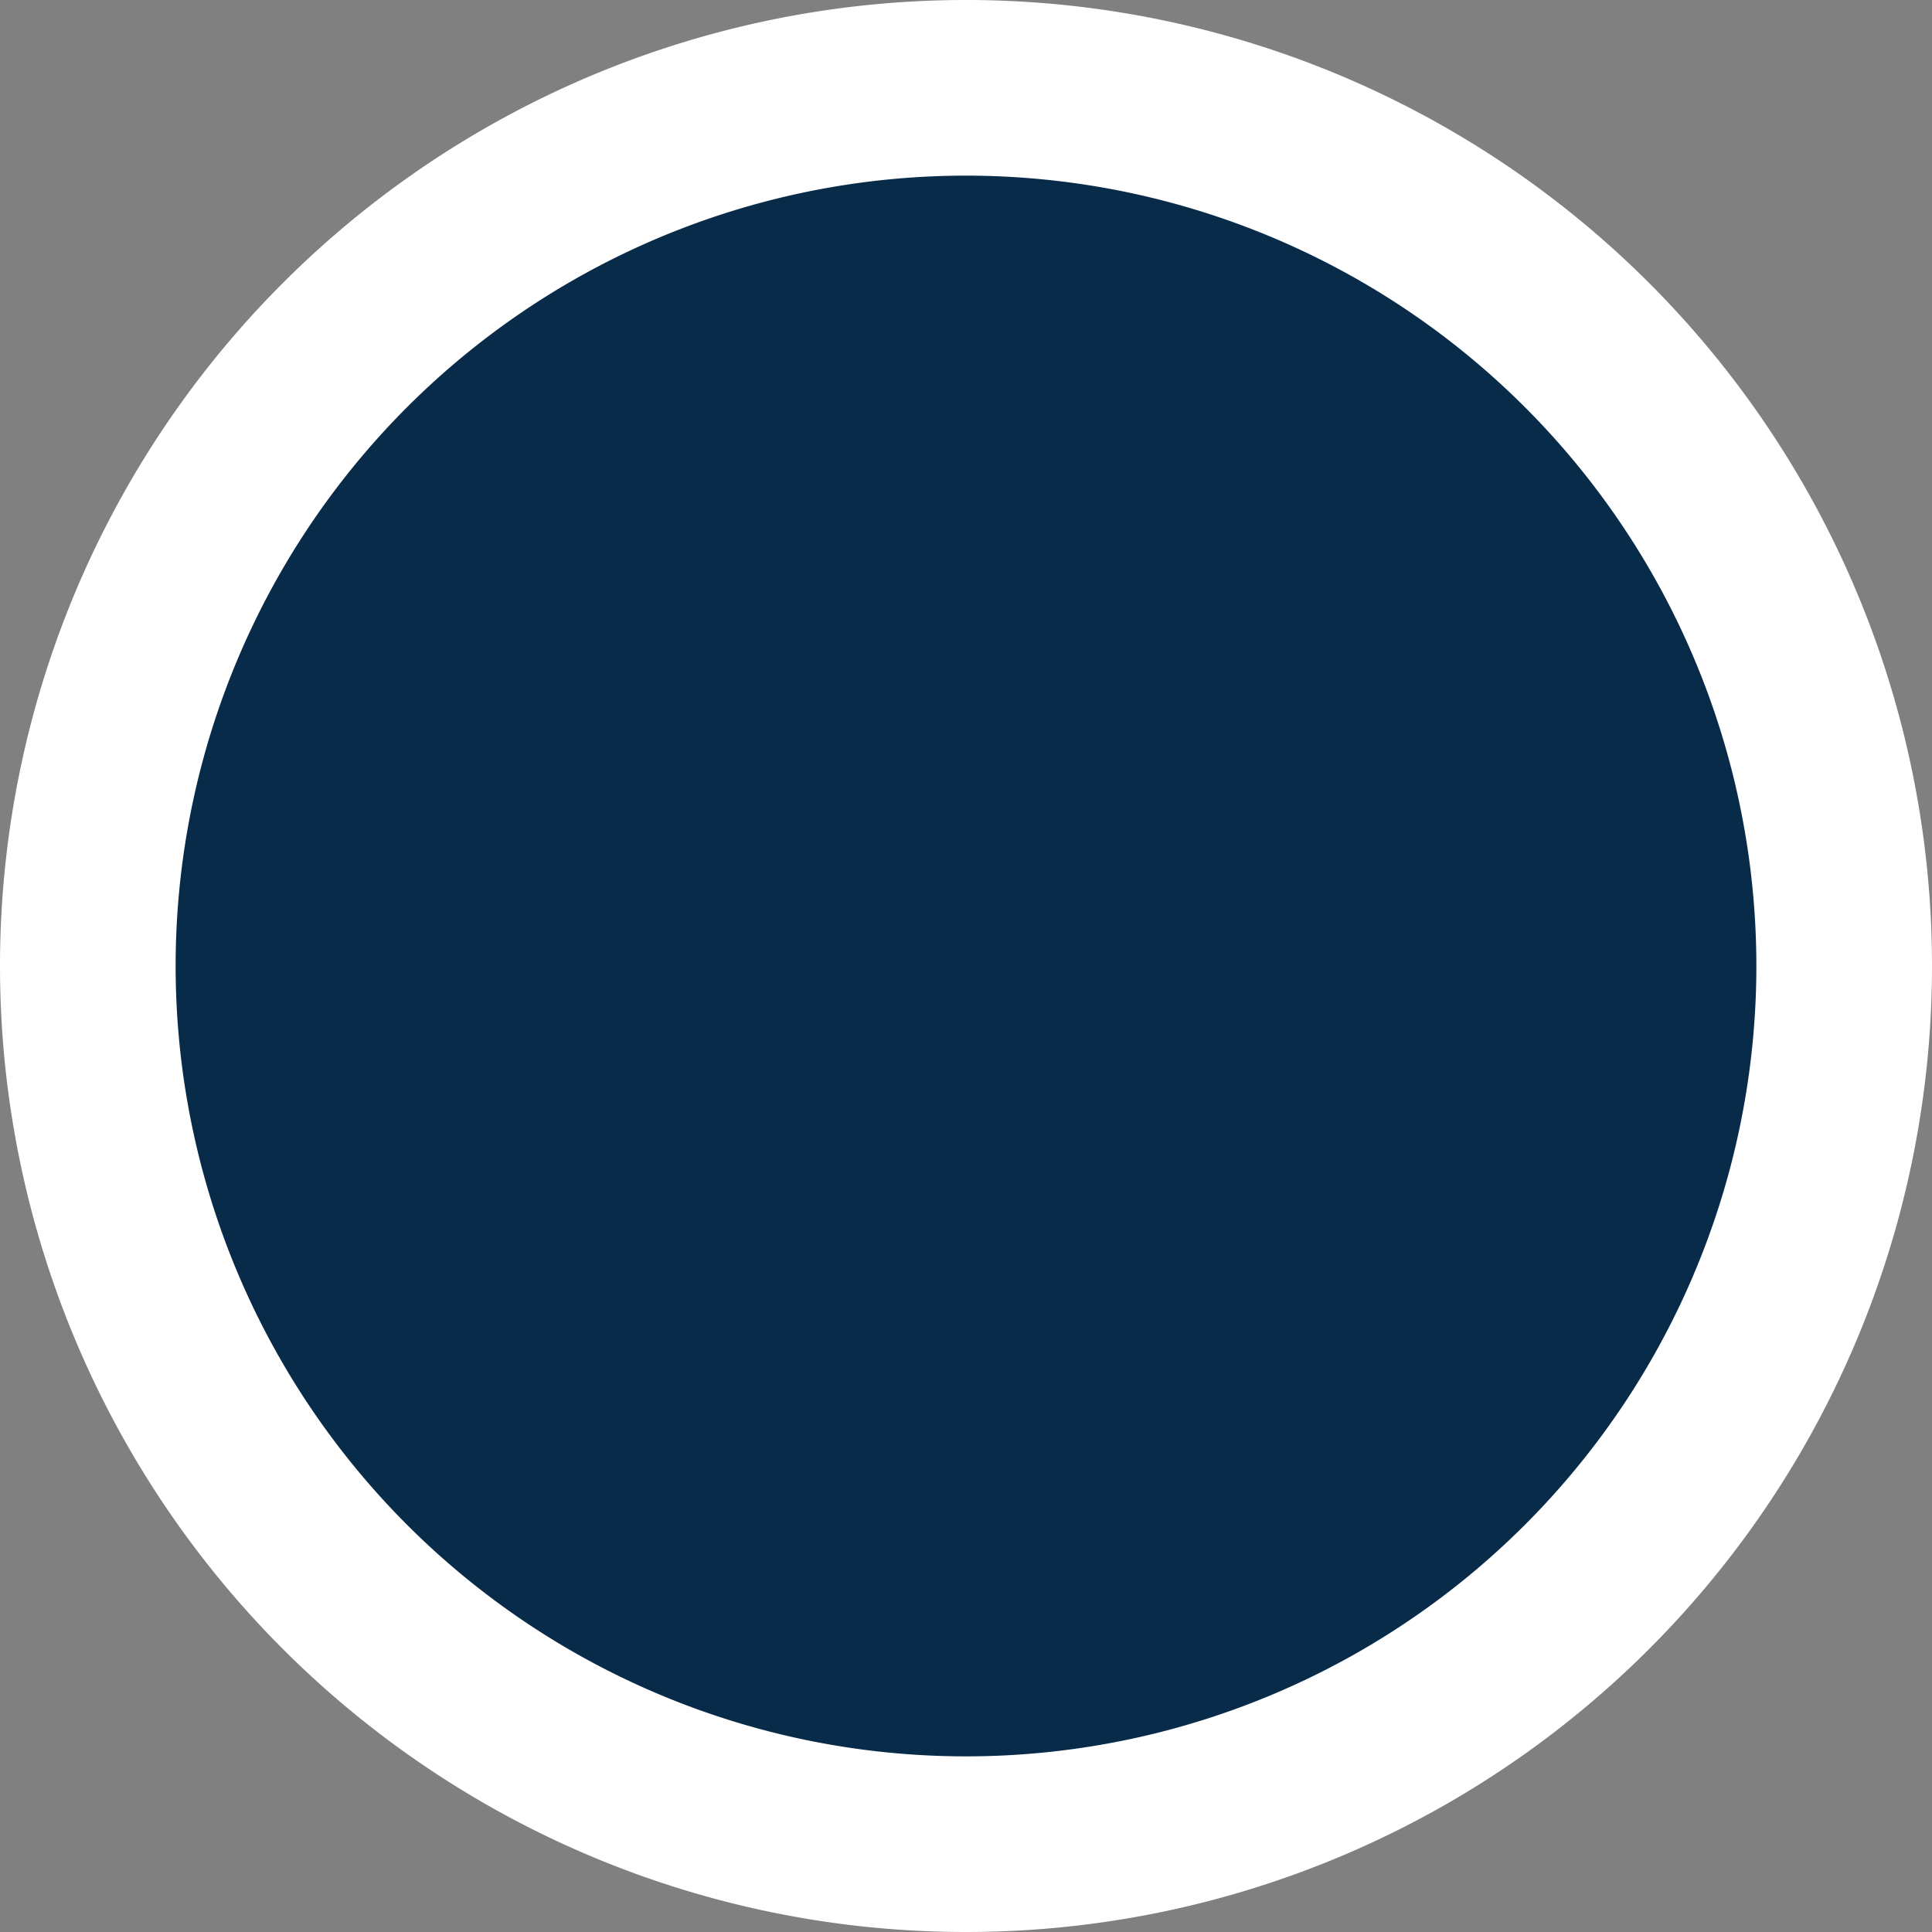
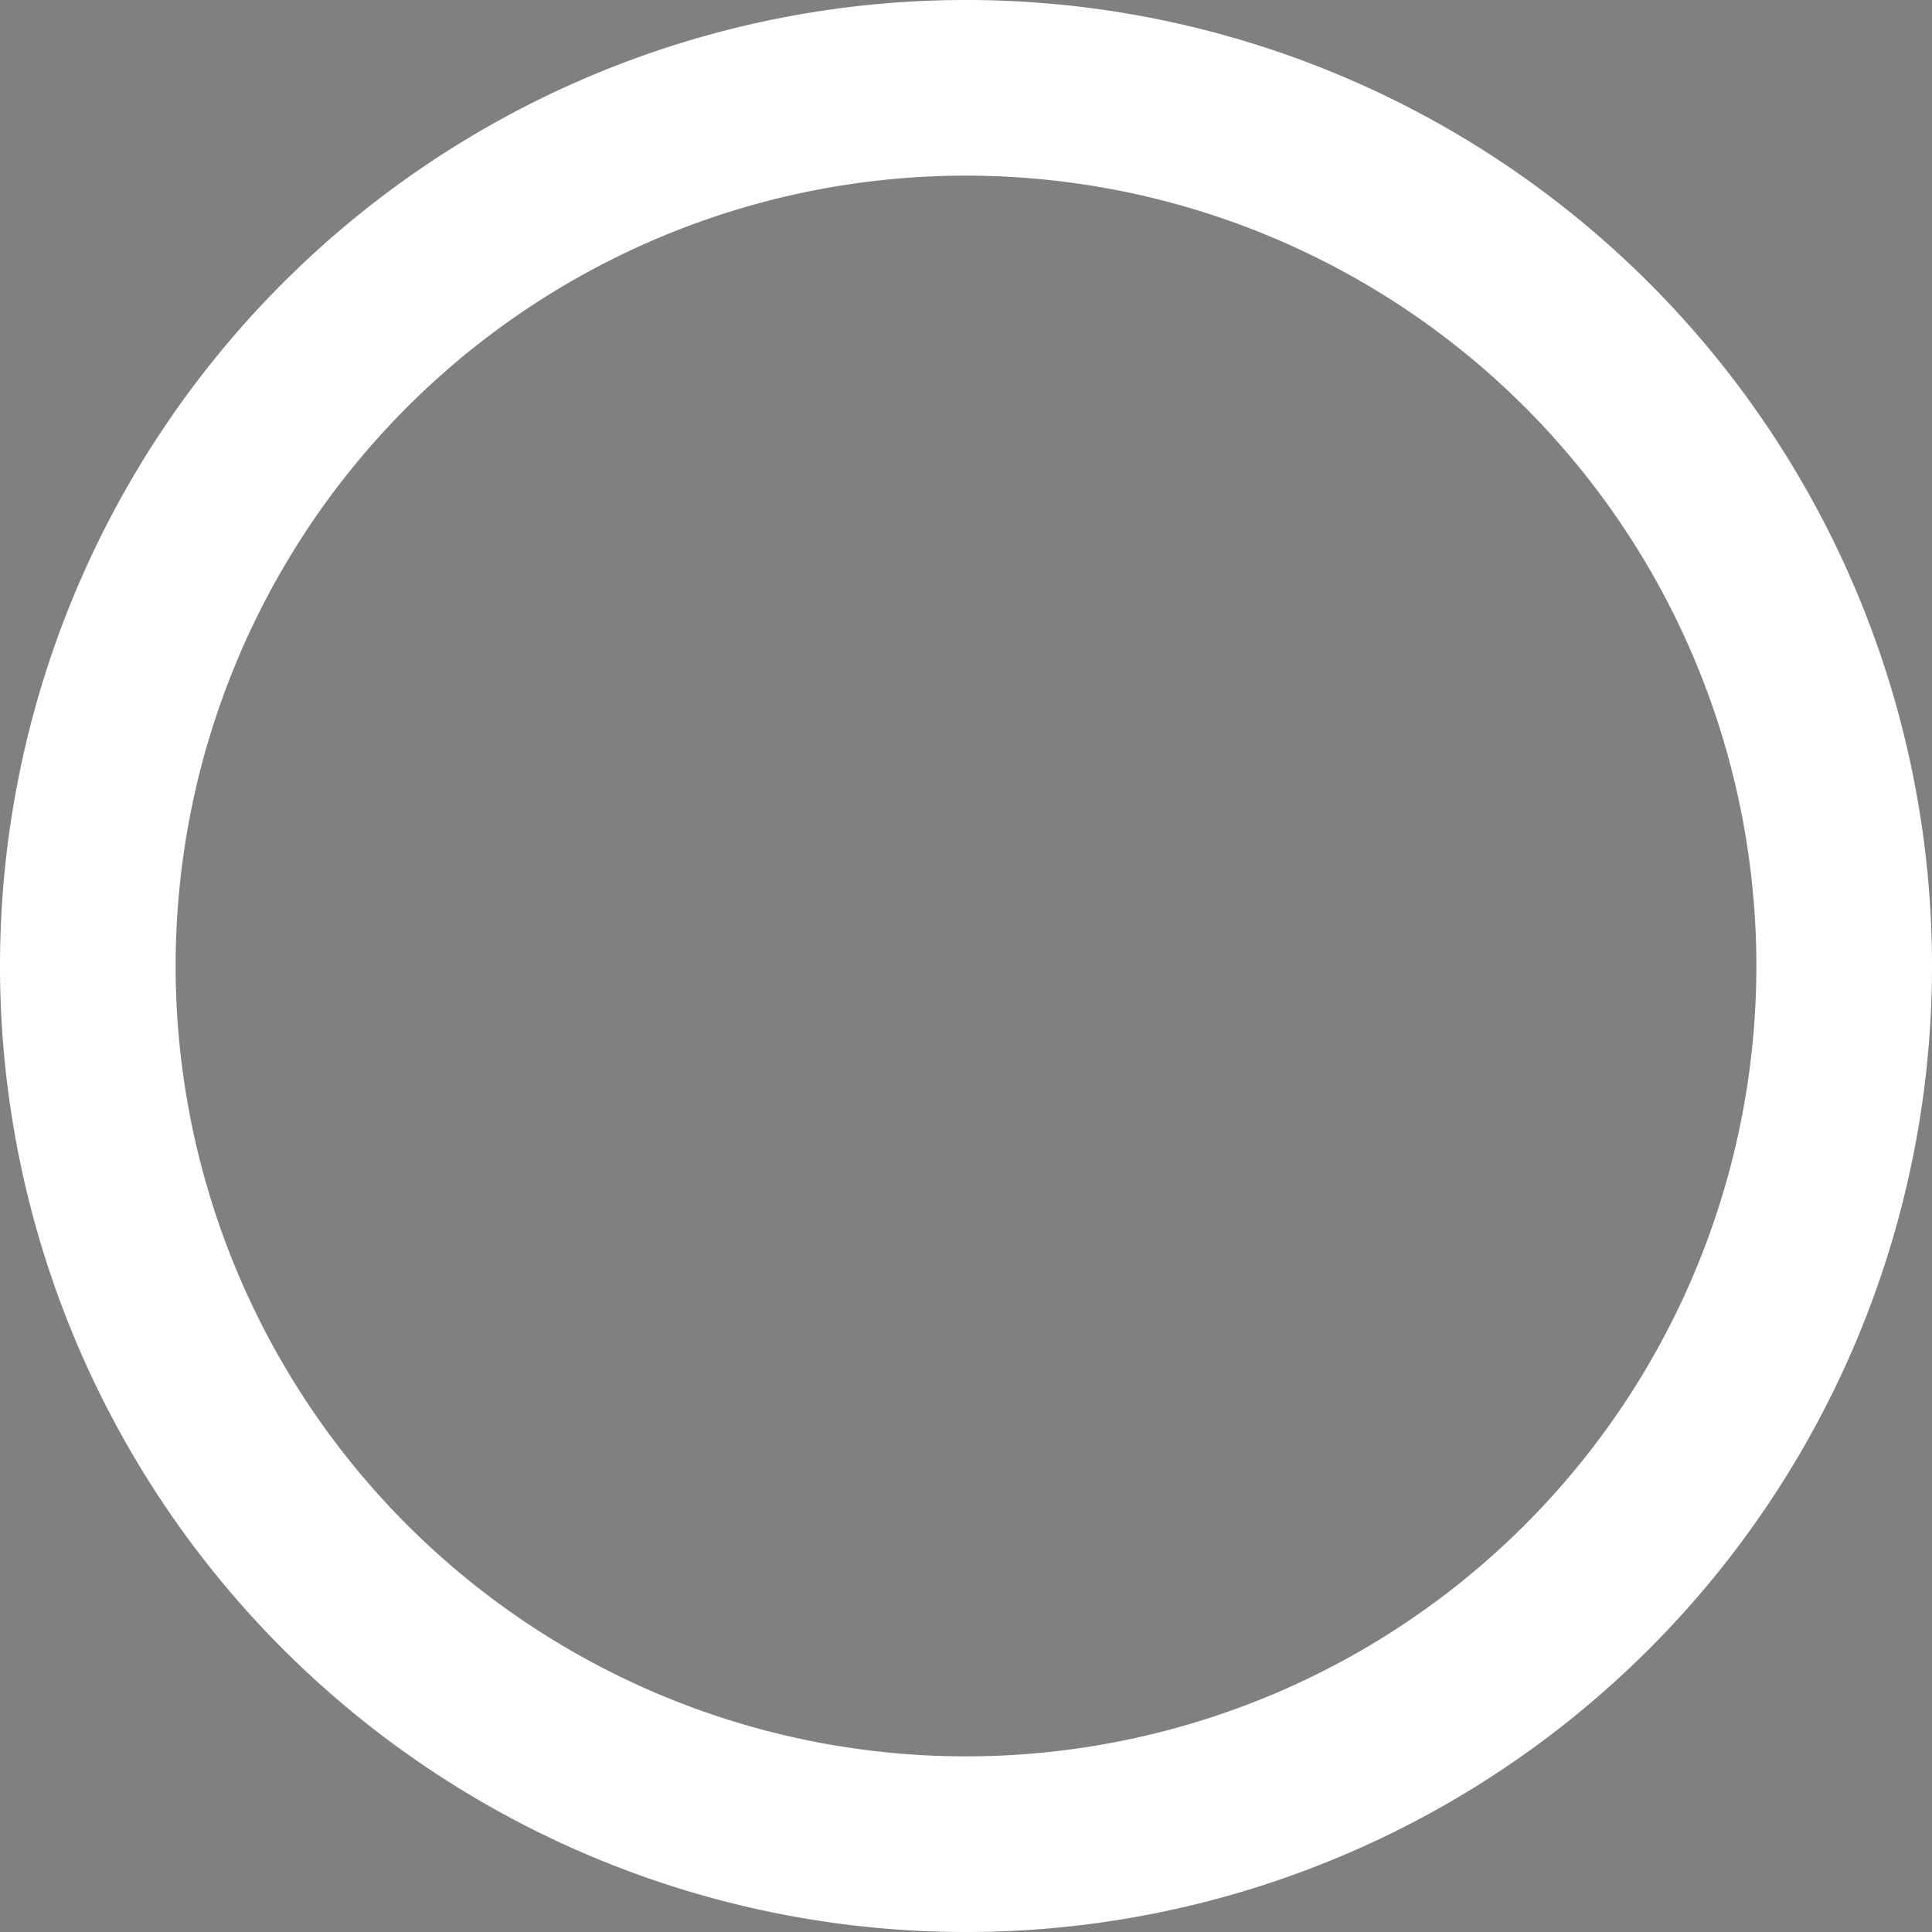
<svg xmlns="http://www.w3.org/2000/svg" viewBox="0 0 66 66" width="66px" height="66px">
  <rect x="0" y="0" width="66" height="66" fill="#808080" stroke="none" />
-   <path d="M33,3A30,30,0,1,1,3,33,30,30,0,0,1,33,3Z" style="fill: #072b49;" />
  <path d="M33,66A33,33,0,1,1,66,33,33,33,0,0,1,33,66ZM33,6A27,27,0,1,0,60,33,27,27,0,0,0,33,6Z" style="fill: #fff" />
</svg>